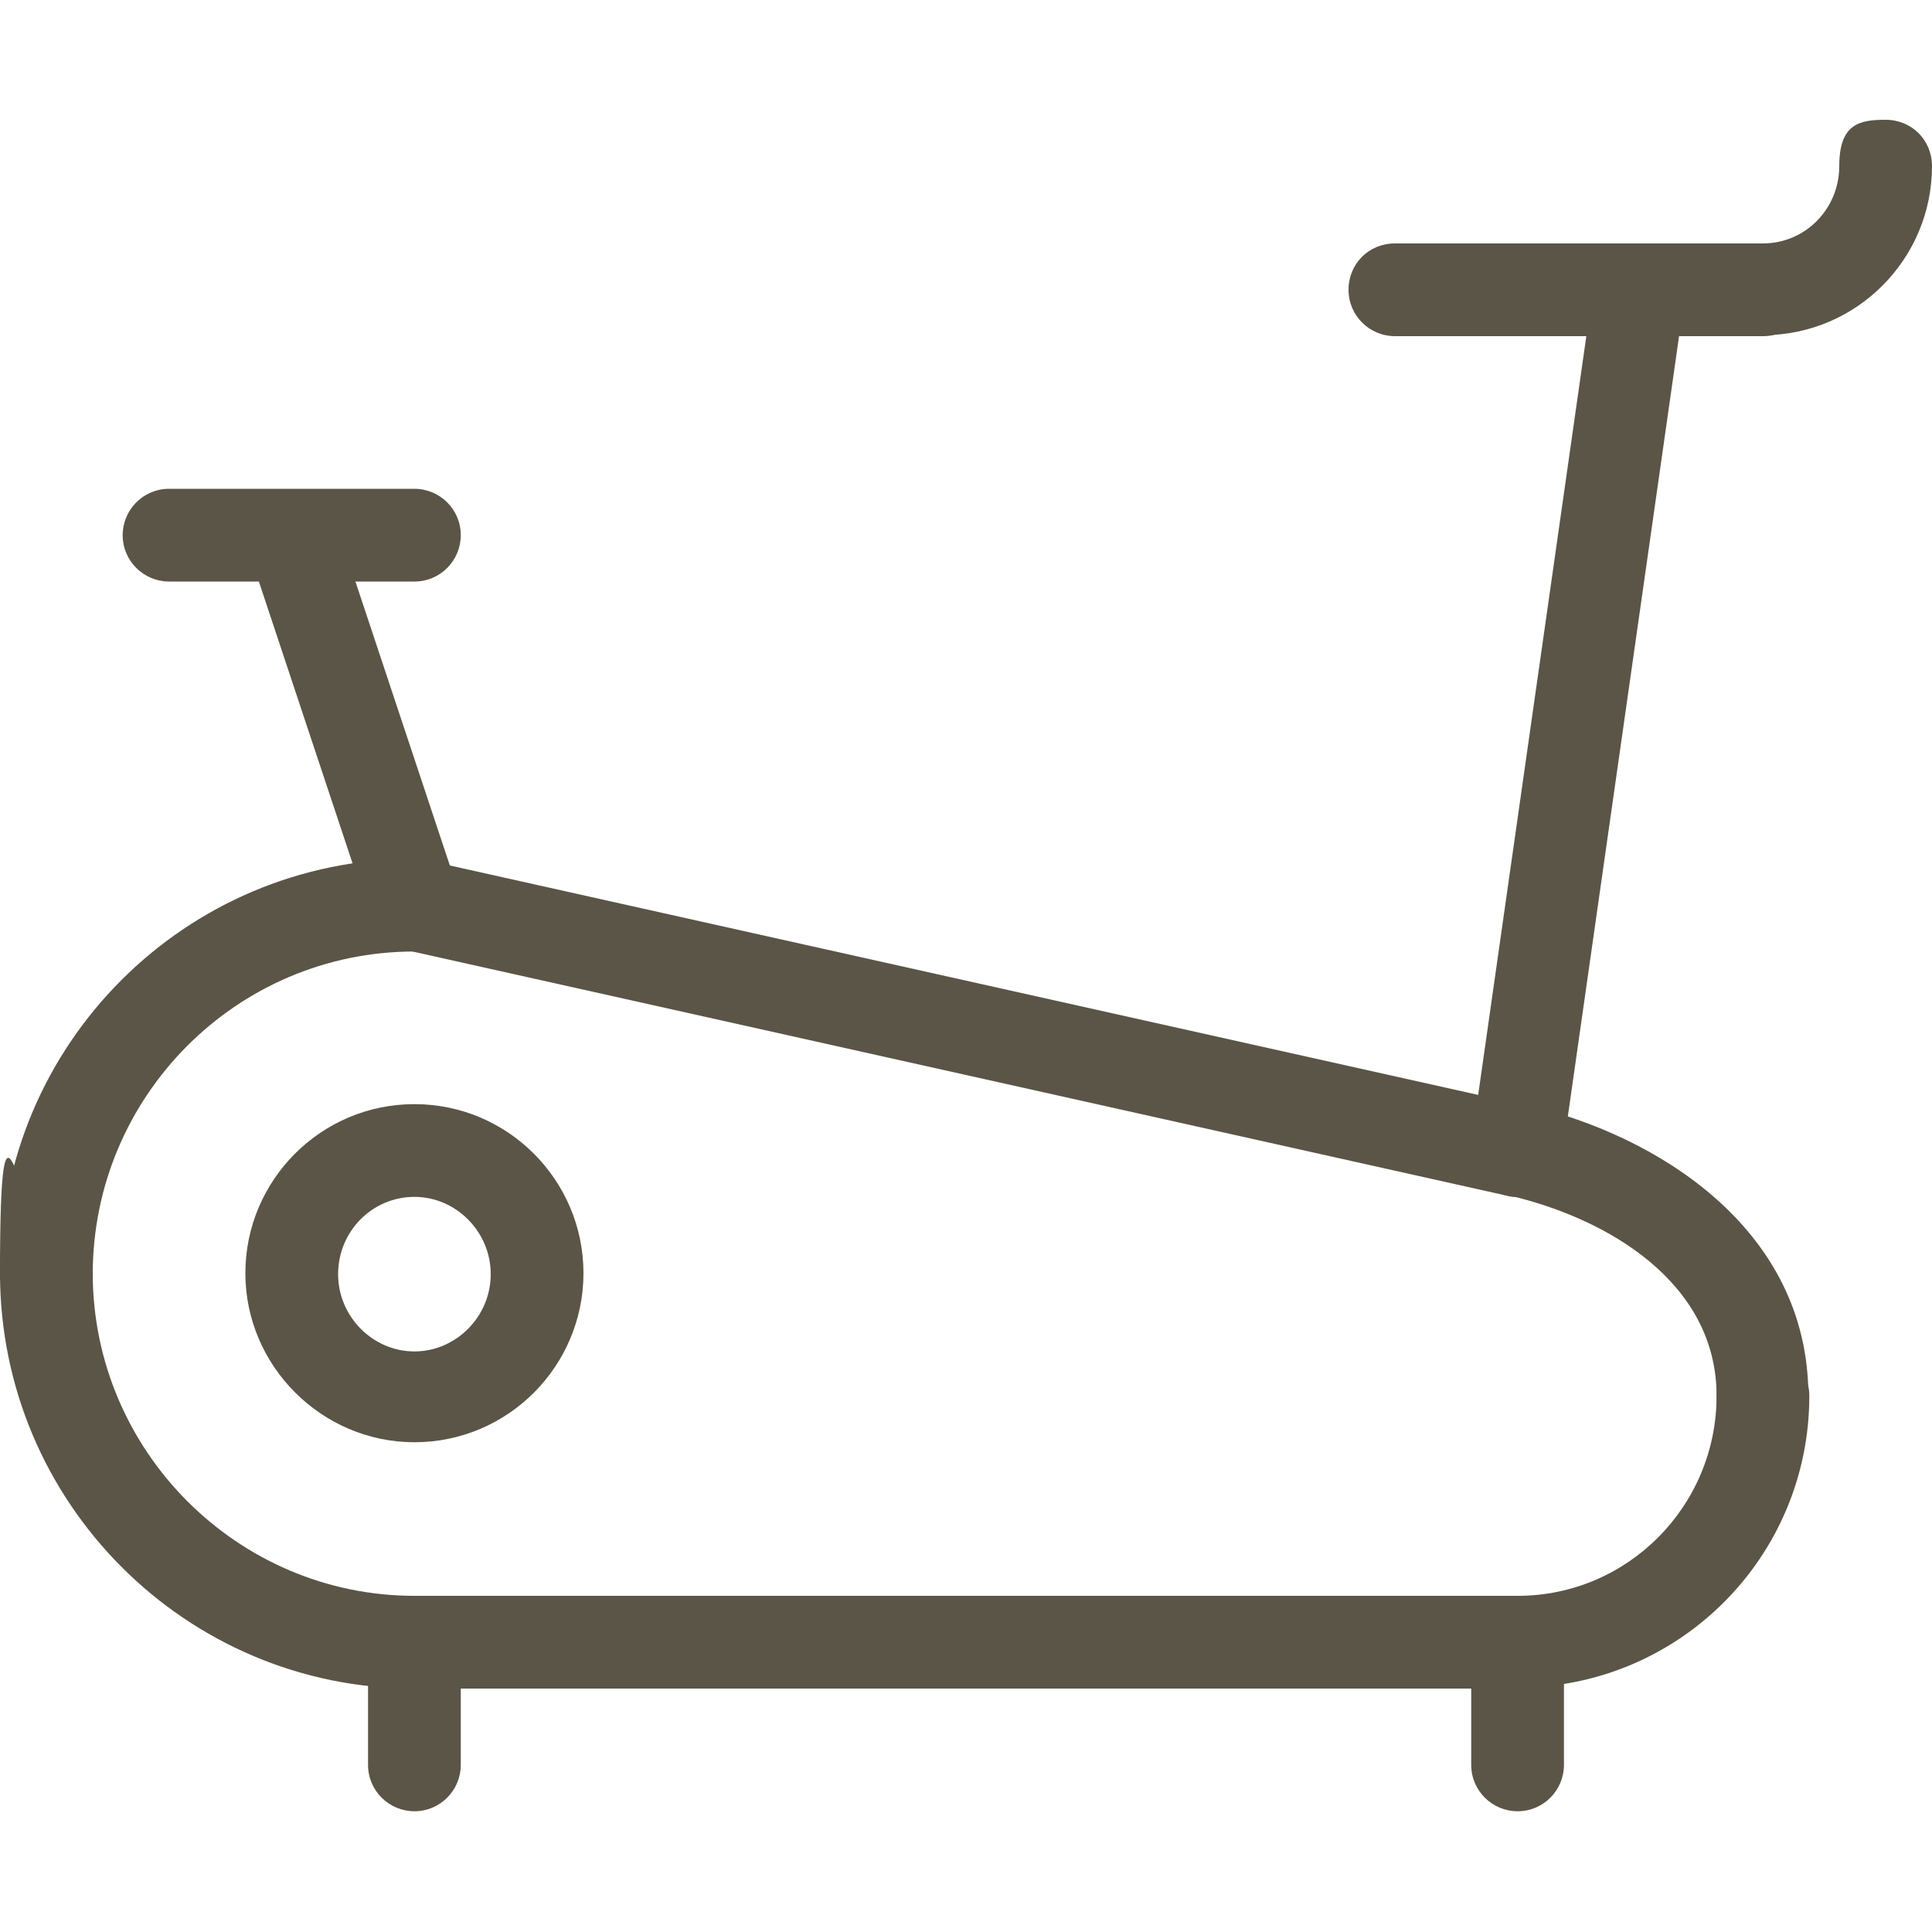
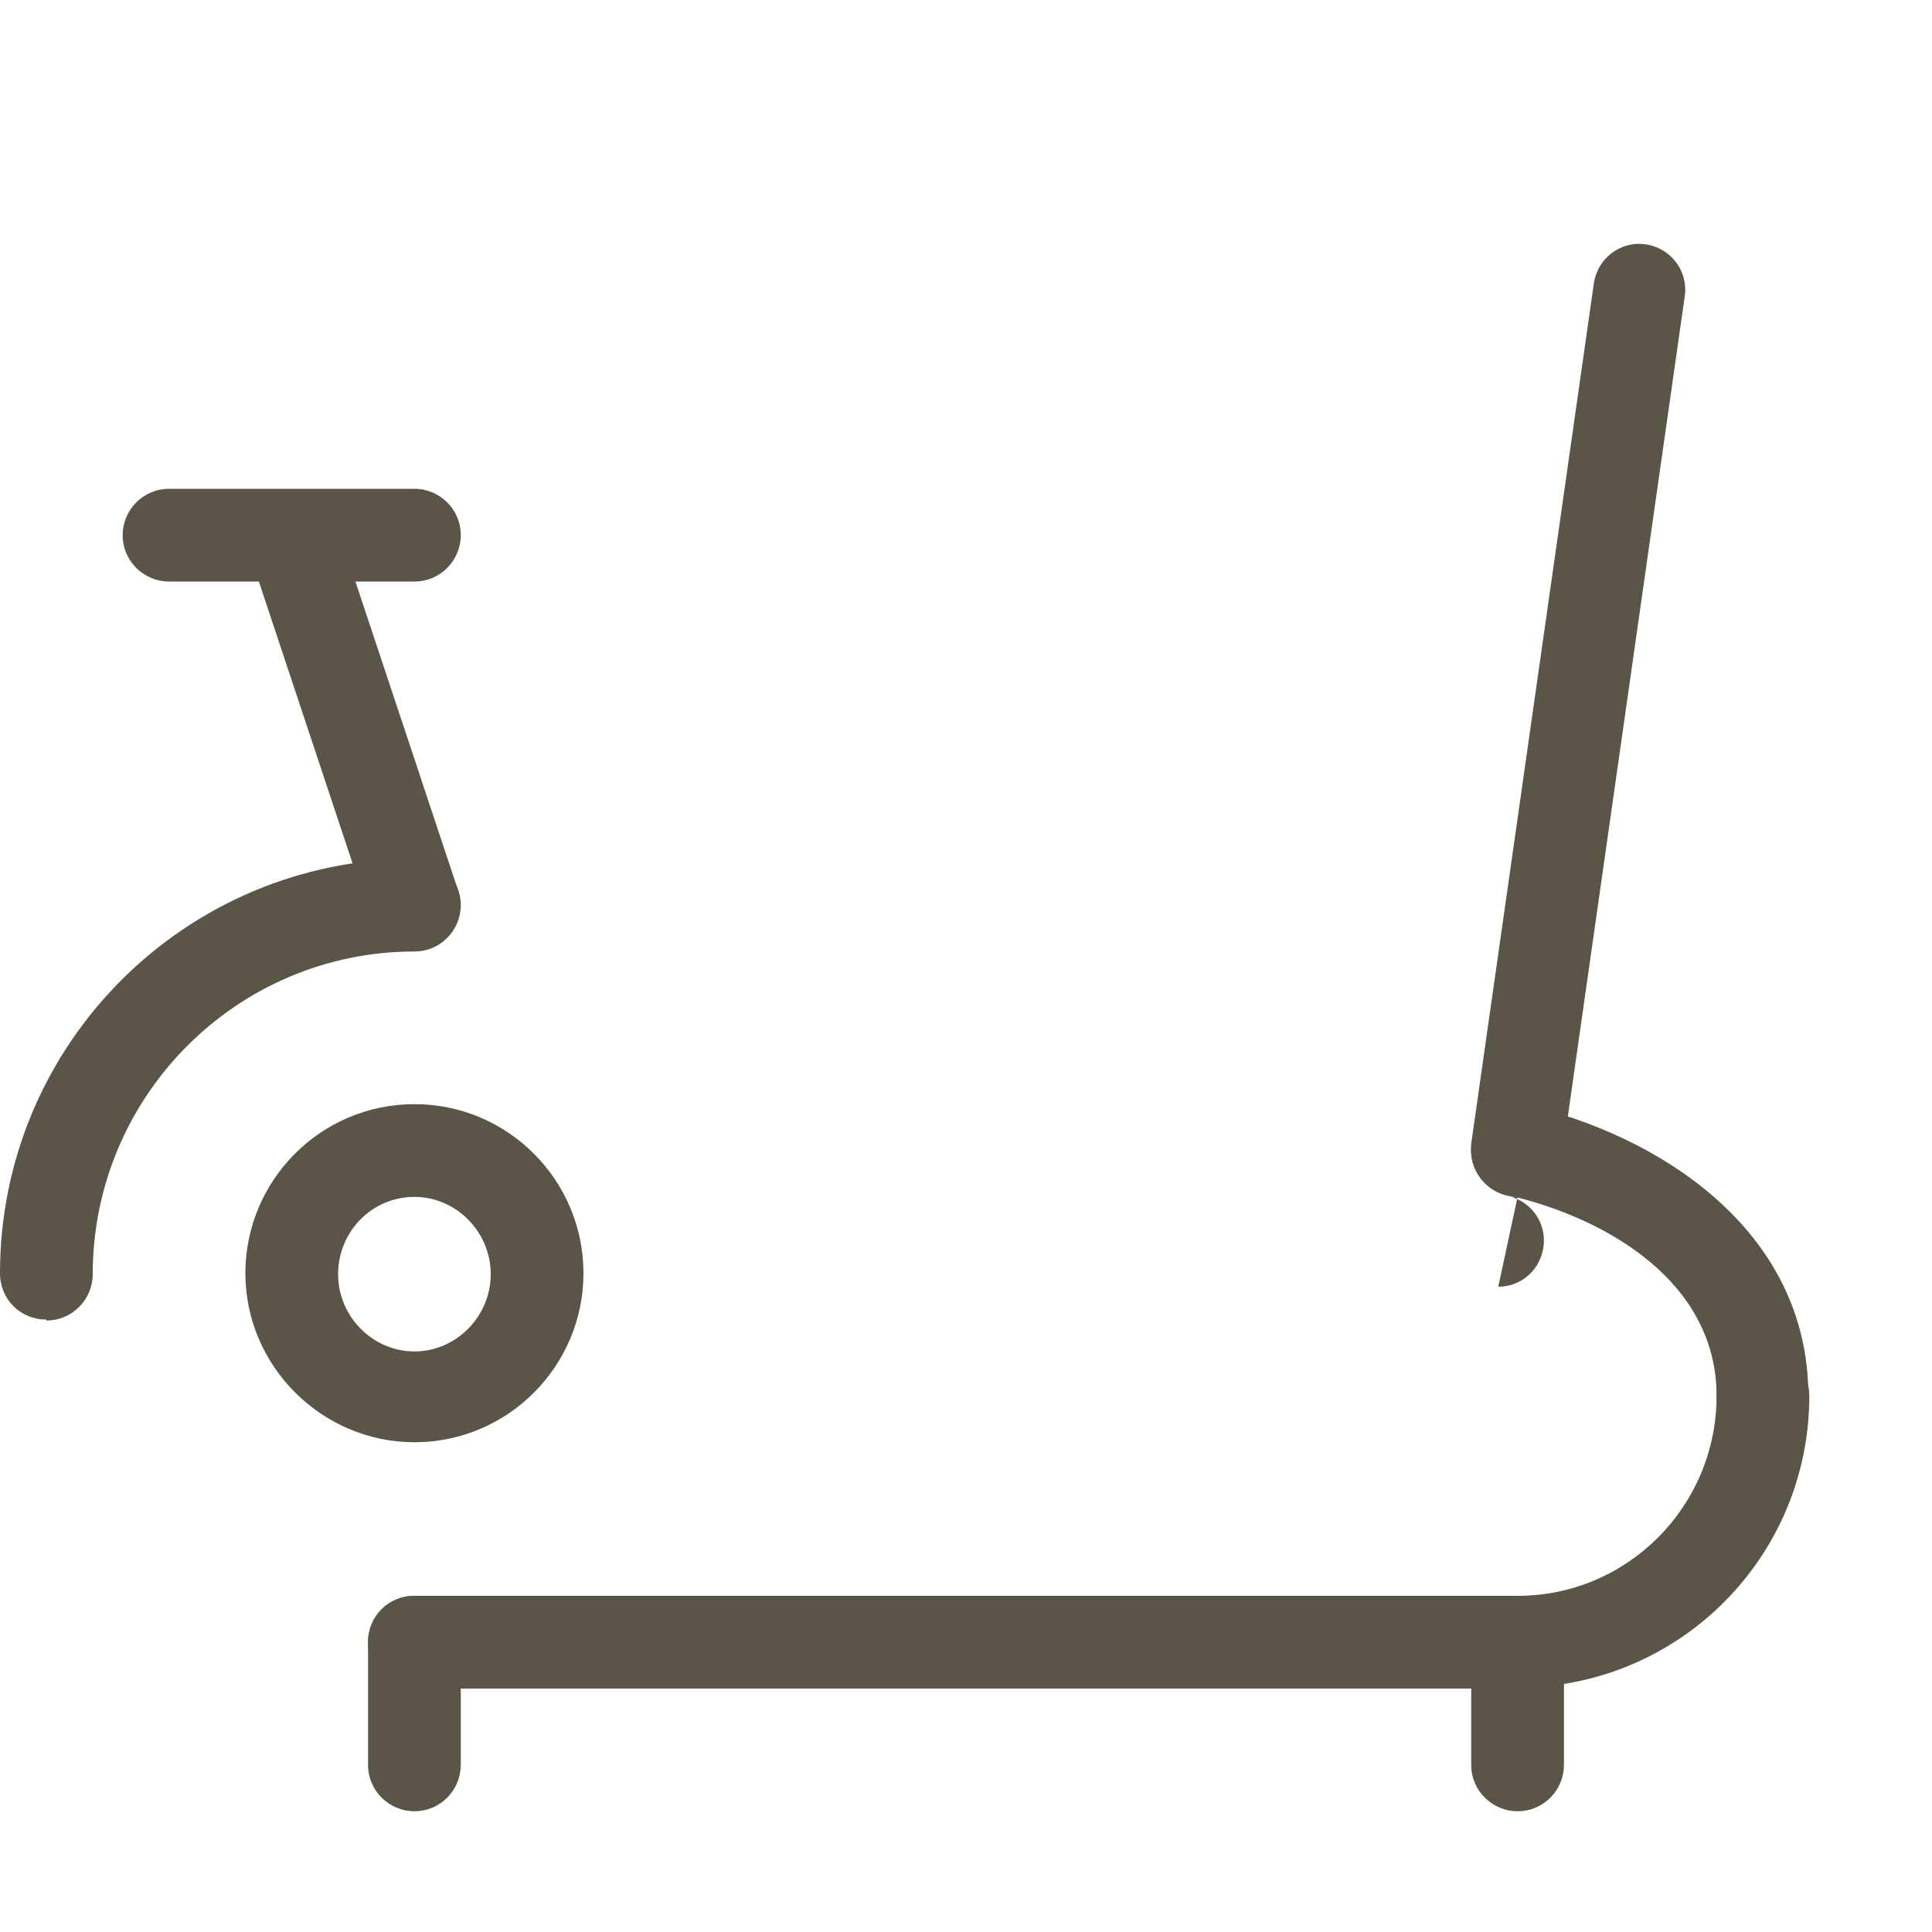
<svg xmlns="http://www.w3.org/2000/svg" id="Ebene_1" version="1.1" viewBox="0 0 200 200">
  <defs>
    <style>
      .st0 {
        fill: #5a5546;
      }
    </style>
  </defs>
-   <path class="st0" d="M42.9,174.8C19.2,174.8,0,155.5,0,131.8s2.1-4.8,4.8-4.8,4.8,2.1,4.8,4.8c0,18.4,15,33.4,33.3,33.4s4.8,2.1,4.8,4.8-2.1,4.8-4.8,4.8Z" />
  <path class="st0" d="M157.1,174.8c-2.6,0-4.8-2.1-4.8-4.8s2.1-4.8,4.8-4.8c11.4,0,20.6-9.3,20.6-20.7,0-2.6,2.1-4.8,4.8-4.8h0c2.6,0,4.8,2.1,4.8,4.8,0,16.7-13.5,30.2-30.2,30.2h0Z" />
  <path class="st0" d="M182.5,149.3c-2.6,0-4.8-2.1-4.8-4.8,0-11.7-11.2-18.4-21.7-20.8-2.6-.6-4.2-3.2-3.6-5.7.6-2.6,3.1-4.2,5.7-3.6,0,0,0,0,0,0,13.4,3.1,29.1,12.8,29.1,30.1,0,2.6-2.1,4.8-4.8,4.8h0Z" />
  <path class="st0" d="M157.1,174.8H42.9c-2.6,0-4.8-2.1-4.8-4.8s2.1-4.8,4.8-4.8h114.3c2.6,0,4.8,2.1,4.8,4.8s-2.1,4.8-4.8,4.8h0Z" />
-   <path class="st0" d="M157.1,123.9c-.3,0-.7,0-1-.1l-114.3-25.5c-2.6-.6-4.2-3.1-3.6-5.7.6-2.6,3.1-4.2,5.7-3.6,0,0,0,0,0,0l114.3,25.5c2.6.6,4.2,3.1,3.6,5.7-.5,2.2-2.4,3.7-4.6,3.7Z" />
+   <path class="st0" d="M157.1,123.9c-.3,0-.7,0-1-.1l-114.3-25.5l114.3,25.5c2.6.6,4.2,3.1,3.6,5.7-.5,2.2-2.4,3.7-4.6,3.7Z" />
  <path class="st0" d="M42.9,60.2h-25.4c-2.6,0-4.8-2.1-4.8-4.8h0c0-2.6,2.1-4.8,4.8-4.8,0,0,0,0,0,0h25.4c2.6,0,4.8,2.1,4.8,4.8h0c0,2.6-2.1,4.8-4.8,4.8h0Z" />
  <path class="st0" d="M42.9,98.4c-2.1,0-3.9-1.3-4.5-3.3l-12.7-38.2c-.8-2.5.5-5.2,3-6,2.5-.8,5.2.5,6,3,0,0,0,0,0,0l12.7,38.2c.8,2.5-.5,5.2-3,6-.5.2-1,.2-1.5.2Z" />
  <path class="st0" d="M157.1,123.9c-2.6,0-4.8-2.1-4.8-4.8,0-.2,0-.5,0-.7l12.7-89.1c.4-2.6,2.8-4.4,5.4-4,2.6.4,4.4,2.8,4,5.4l-12.7,89.1c-.3,2.3-2.3,4.1-4.7,4.1Z" />
  <path class="st0" d="M42.9,187.5c-2.6,0-4.8-2.1-4.8-4.8v-12.7c0-2.6,2.1-4.8,4.8-4.8h0c2.6,0,4.8,2.1,4.8,4.8v12.7c0,2.6-2.1,4.8-4.8,4.8Z" />
  <path class="st0" d="M157.1,187.5c-2.6,0-4.8-2.1-4.8-4.8v-12.7c0-2.6,2.1-4.8,4.8-4.8h0c2.6,0,4.8,2.1,4.8,4.8v12.7c0,2.6-2.1,4.8-4.8,4.8Z" />
-   <path class="st0" d="M182.5,34.8c-2.6,0-4.8-2.1-4.8-4.8s2.1-4.8,4.8-4.8c4.4,0,7.9-3.6,7.9-8s2.1-4.8,4.8-4.8,4.8,2.1,4.8,4.8c0,9.6-7.8,17.5-17.5,17.5Z" />
-   <path class="st0" d="M182.5,34.8h-38.1c-2.6,0-4.8-2.1-4.8-4.8s2.1-4.8,4.8-4.8h38.1c2.6,0,4.8,2.1,4.8,4.8s-2.1,4.8-4.8,4.8Z" />
  <path class="st0" d="M42.9,149.3c-9.6,0-17.5-7.9-17.5-17.5s7.8-17.5,17.5-17.5,17.5,7.9,17.5,17.5-7.8,17.5-17.5,17.5ZM42.9,123.9c-4.4,0-7.9,3.6-7.9,8s3.6,8,7.9,8,7.9-3.6,7.9-8-3.6-8-7.9-8Z" />
  <path class="st0" d="M4.8,136.6C2.1,136.6,0,134.5,0,131.8H0C0,108.1,19.2,88.9,42.9,88.9c2.6,0,4.8,2.1,4.8,4.8h0c0,2.6-2.1,4.8-4.8,4.8h0c-18.4,0-33.3,15-33.3,33.4,0,2.6-2.1,4.8-4.8,4.8h0Z" />
</svg>